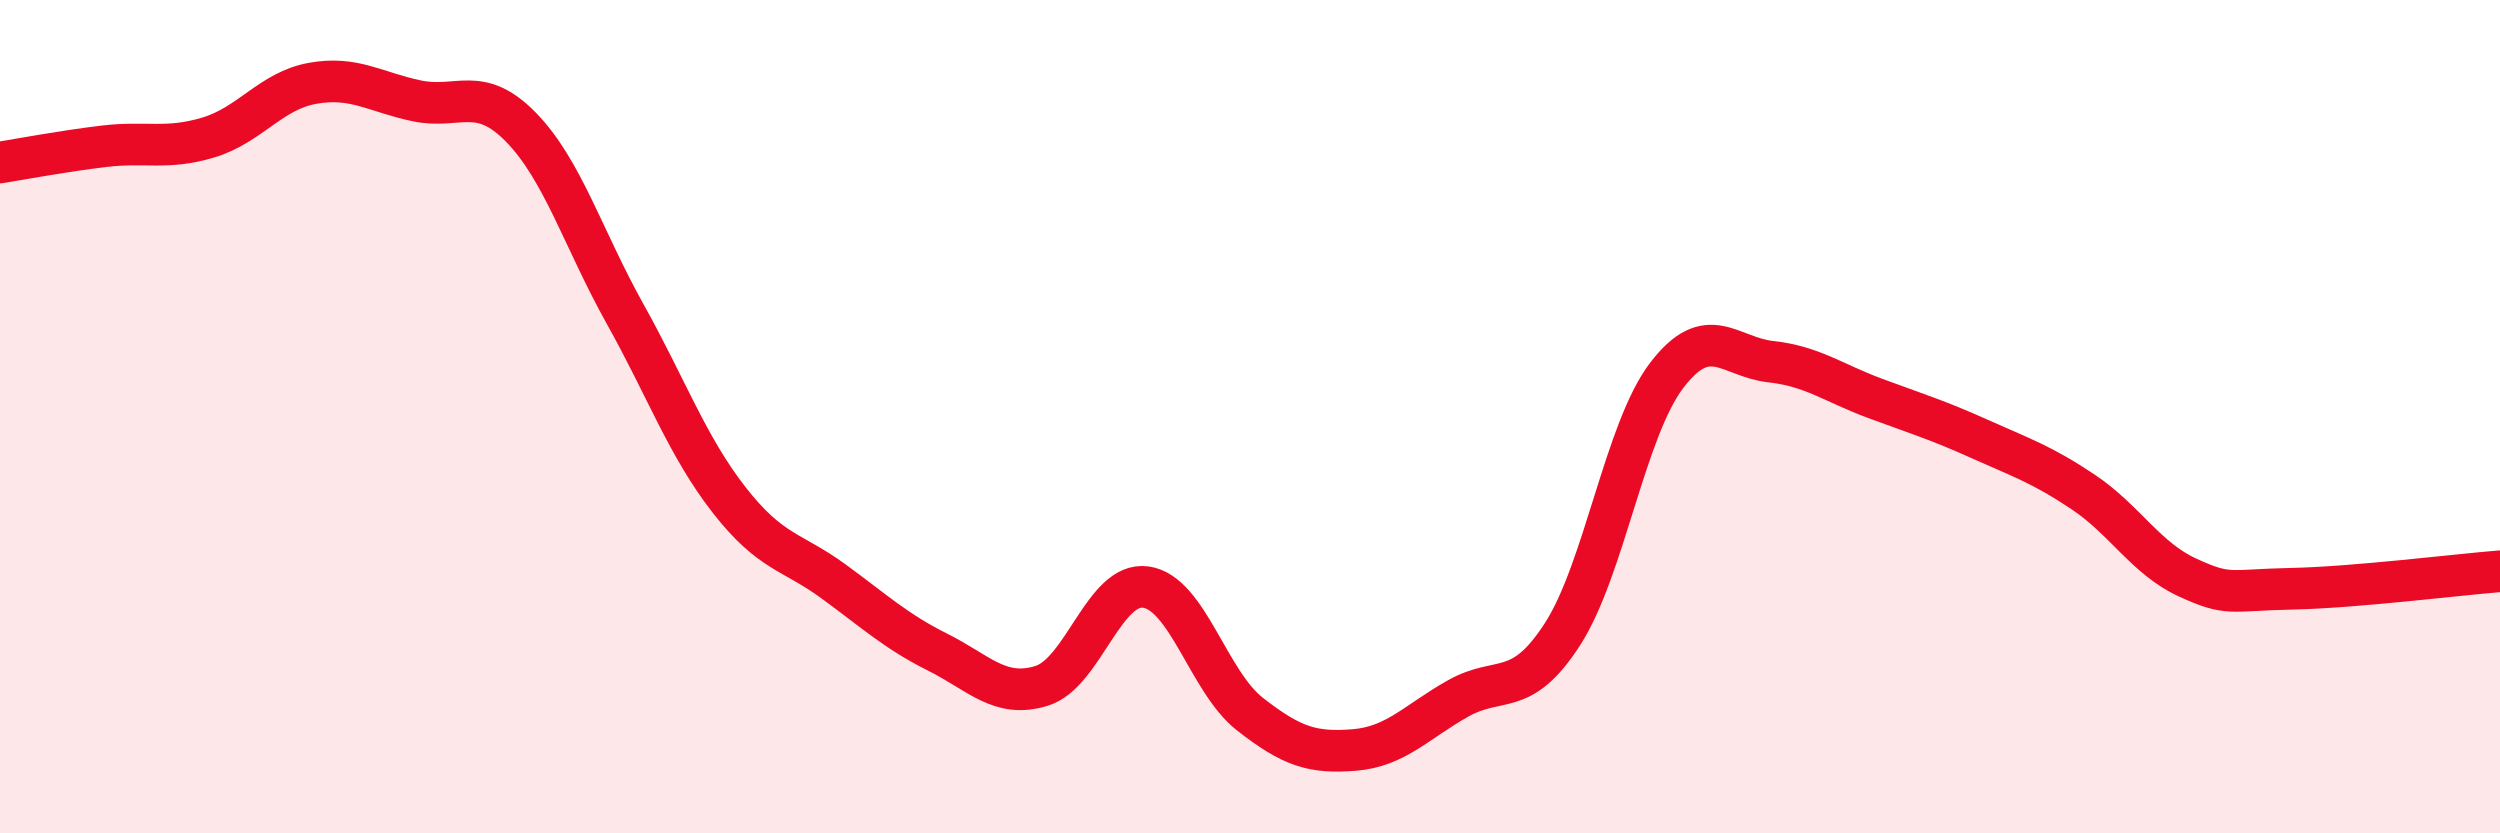
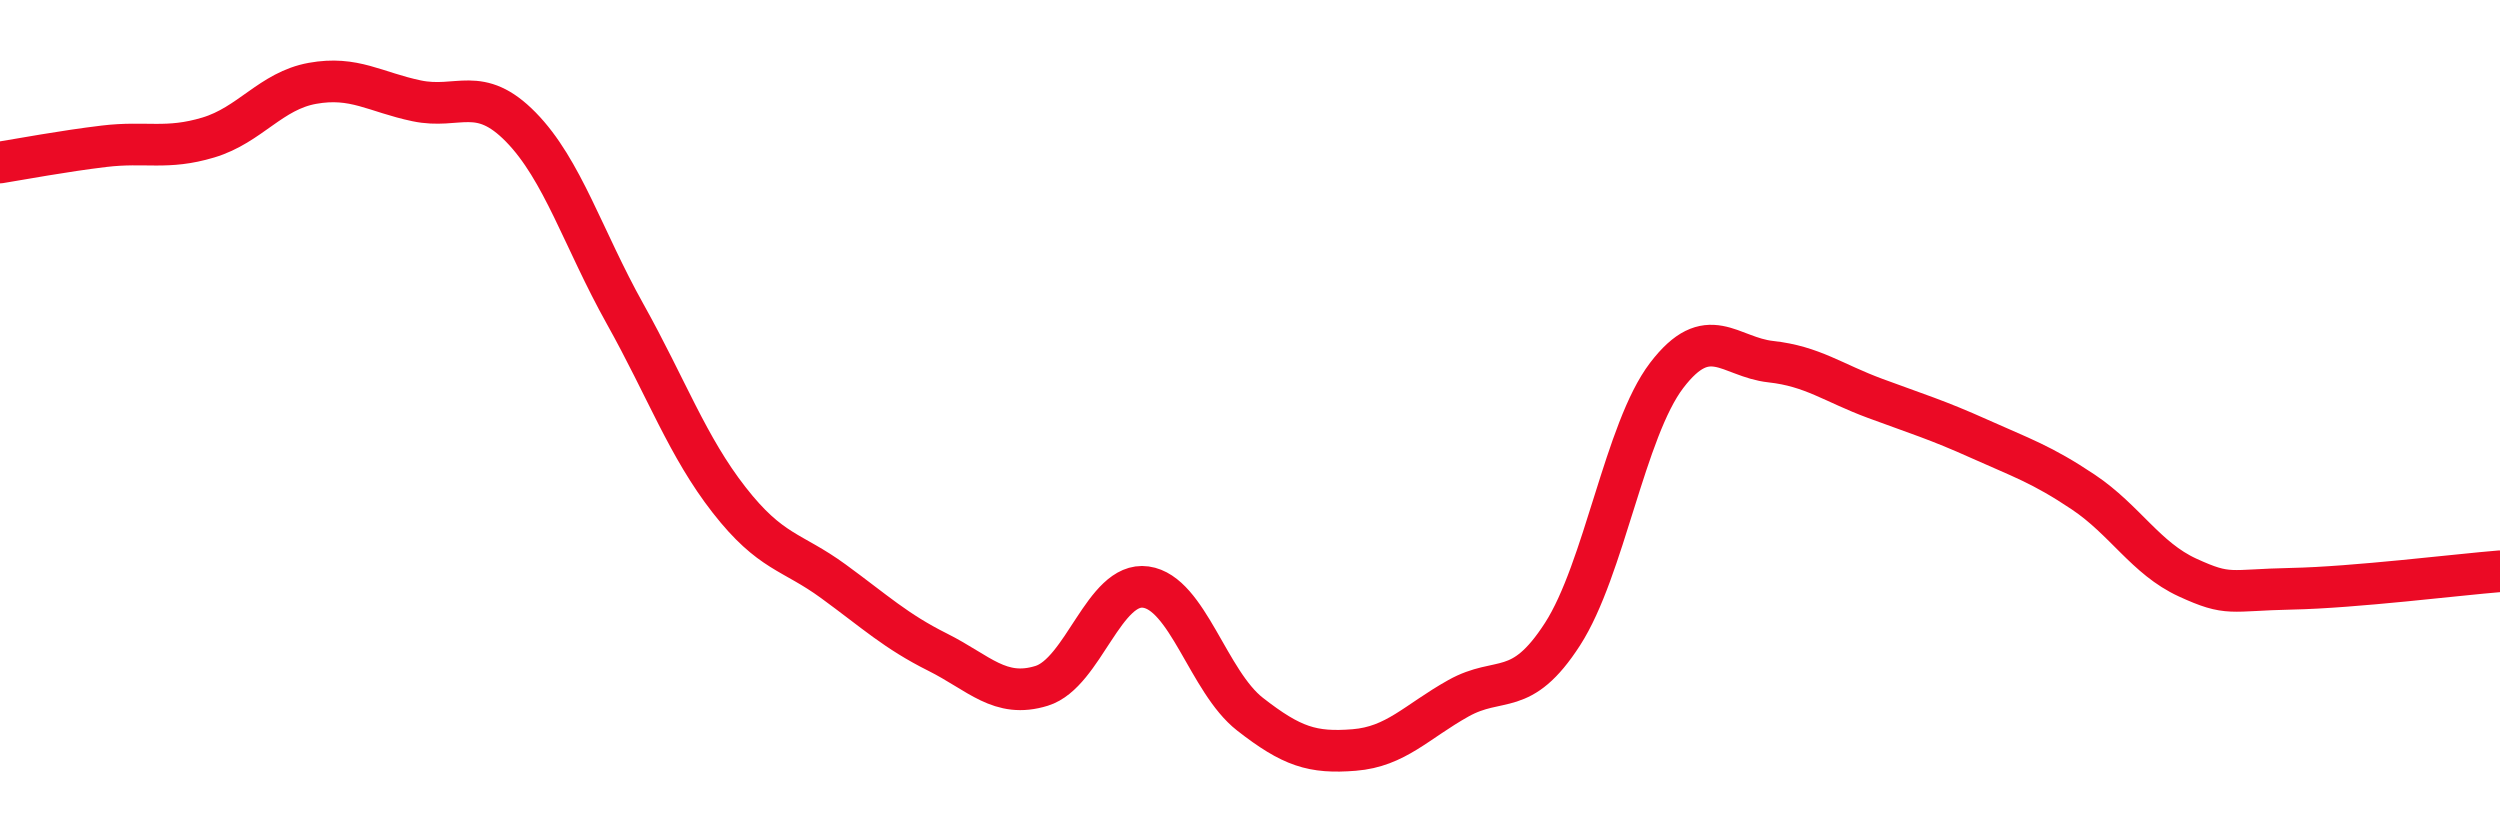
<svg xmlns="http://www.w3.org/2000/svg" width="60" height="20" viewBox="0 0 60 20">
-   <path d="M 0,3.9 C 0.5,3.82 1.5,3.63 2.5,3.51 C 3.5,3.39 4,3.6 5,3.3 C 6,3 6.5,2.18 7.5,2 C 8.5,1.82 9,2.21 10,2.42 C 11,2.63 11.5,2.03 12.5,3.05 C 13.5,4.07 14,5.74 15,7.53 C 16,9.32 16.5,10.72 17.5,12 C 18.5,13.28 19,13.22 20,13.95 C 21,14.68 21.5,15.15 22.5,15.65 C 23.5,16.15 24,16.77 25,16.46 C 26,16.15 26.5,13.95 27.5,14.09 C 28.5,14.23 29,16.36 30,17.14 C 31,17.92 31.5,18.08 32.5,18 C 33.5,17.92 34,17.32 35,16.76 C 36,16.2 36.5,16.77 37.5,15.22 C 38.5,13.67 39,10.32 40,9.01 C 41,7.7 41.5,8.57 42.5,8.68 C 43.5,8.79 44,9.19 45,9.56 C 46,9.93 46.5,10.08 47.5,10.53 C 48.5,10.98 49,11.14 50,11.81 C 51,12.48 51.5,13.4 52.5,13.86 C 53.5,14.32 53.5,14.16 55,14.13 C 56.5,14.1 59,13.79 60,13.71L60 20L0 20Z" fill="#EB0A25" opacity="0.1" stroke-linecap="round" stroke-linejoin="round" />
  <path d="M 0,3.9 C 0.5,3.82 1.5,3.63 2.5,3.51 C 3.5,3.39 4,3.6 5,3.3 C 6,3 6.5,2.18 7.5,2 C 8.5,1.82 9,2.21 10,2.42 C 11,2.63 11.5,2.03 12.5,3.05 C 13.5,4.07 14,5.74 15,7.53 C 16,9.32 16.5,10.72 17.5,12 C 18.5,13.28 19,13.22 20,13.95 C 21,14.68 21.5,15.15 22.5,15.65 C 23.5,16.15 24,16.77 25,16.46 C 26,16.15 26.5,13.95 27.5,14.09 C 28.5,14.23 29,16.36 30,17.14 C 31,17.92 31.5,18.08 32.5,18 C 33.5,17.92 34,17.32 35,16.76 C 36,16.2 36.5,16.77 37.5,15.22 C 38.5,13.67 39,10.32 40,9.01 C 41,7.7 41.5,8.57 42.5,8.68 C 43.5,8.79 44,9.19 45,9.56 C 46,9.93 46.5,10.08 47.5,10.53 C 48.5,10.98 49,11.14 50,11.81 C 51,12.48 51.5,13.4 52.5,13.86 C 53.5,14.32 53.5,14.16 55,14.13 C 56.5,14.1 59,13.79 60,13.71" stroke="#EB0A25" stroke-width="1" fill="none" stroke-linecap="round" stroke-linejoin="round" />
</svg>